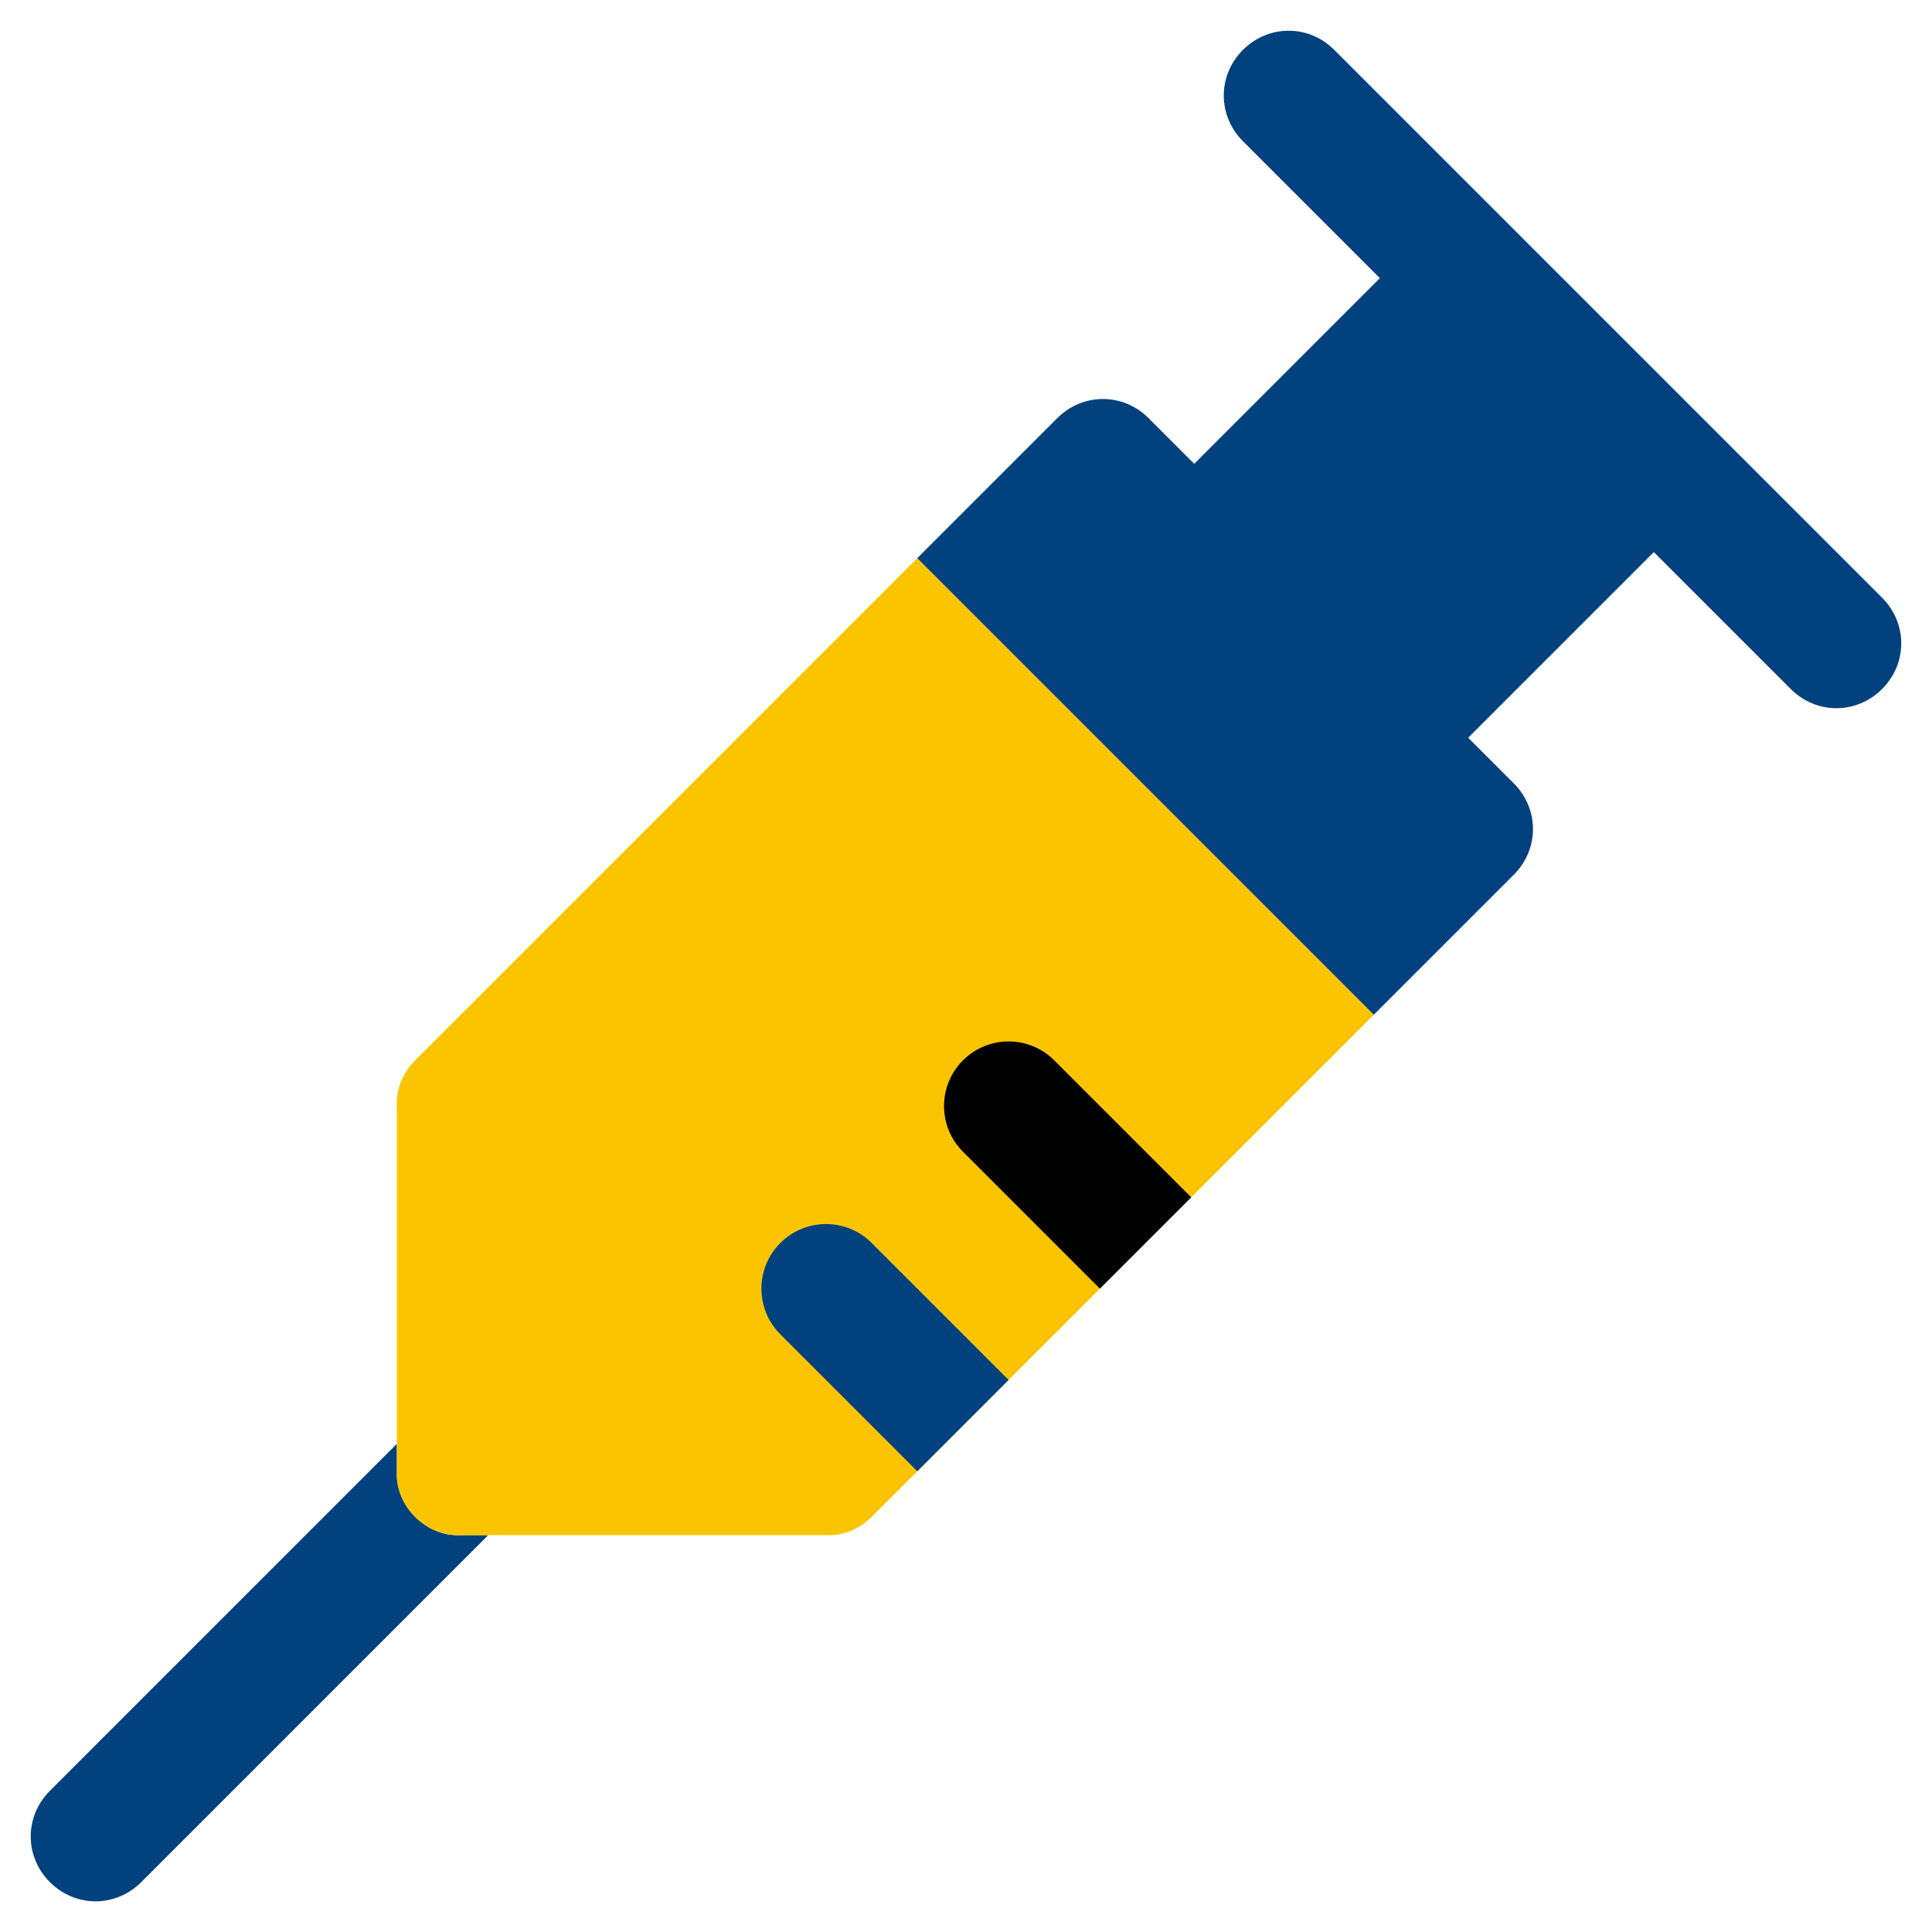
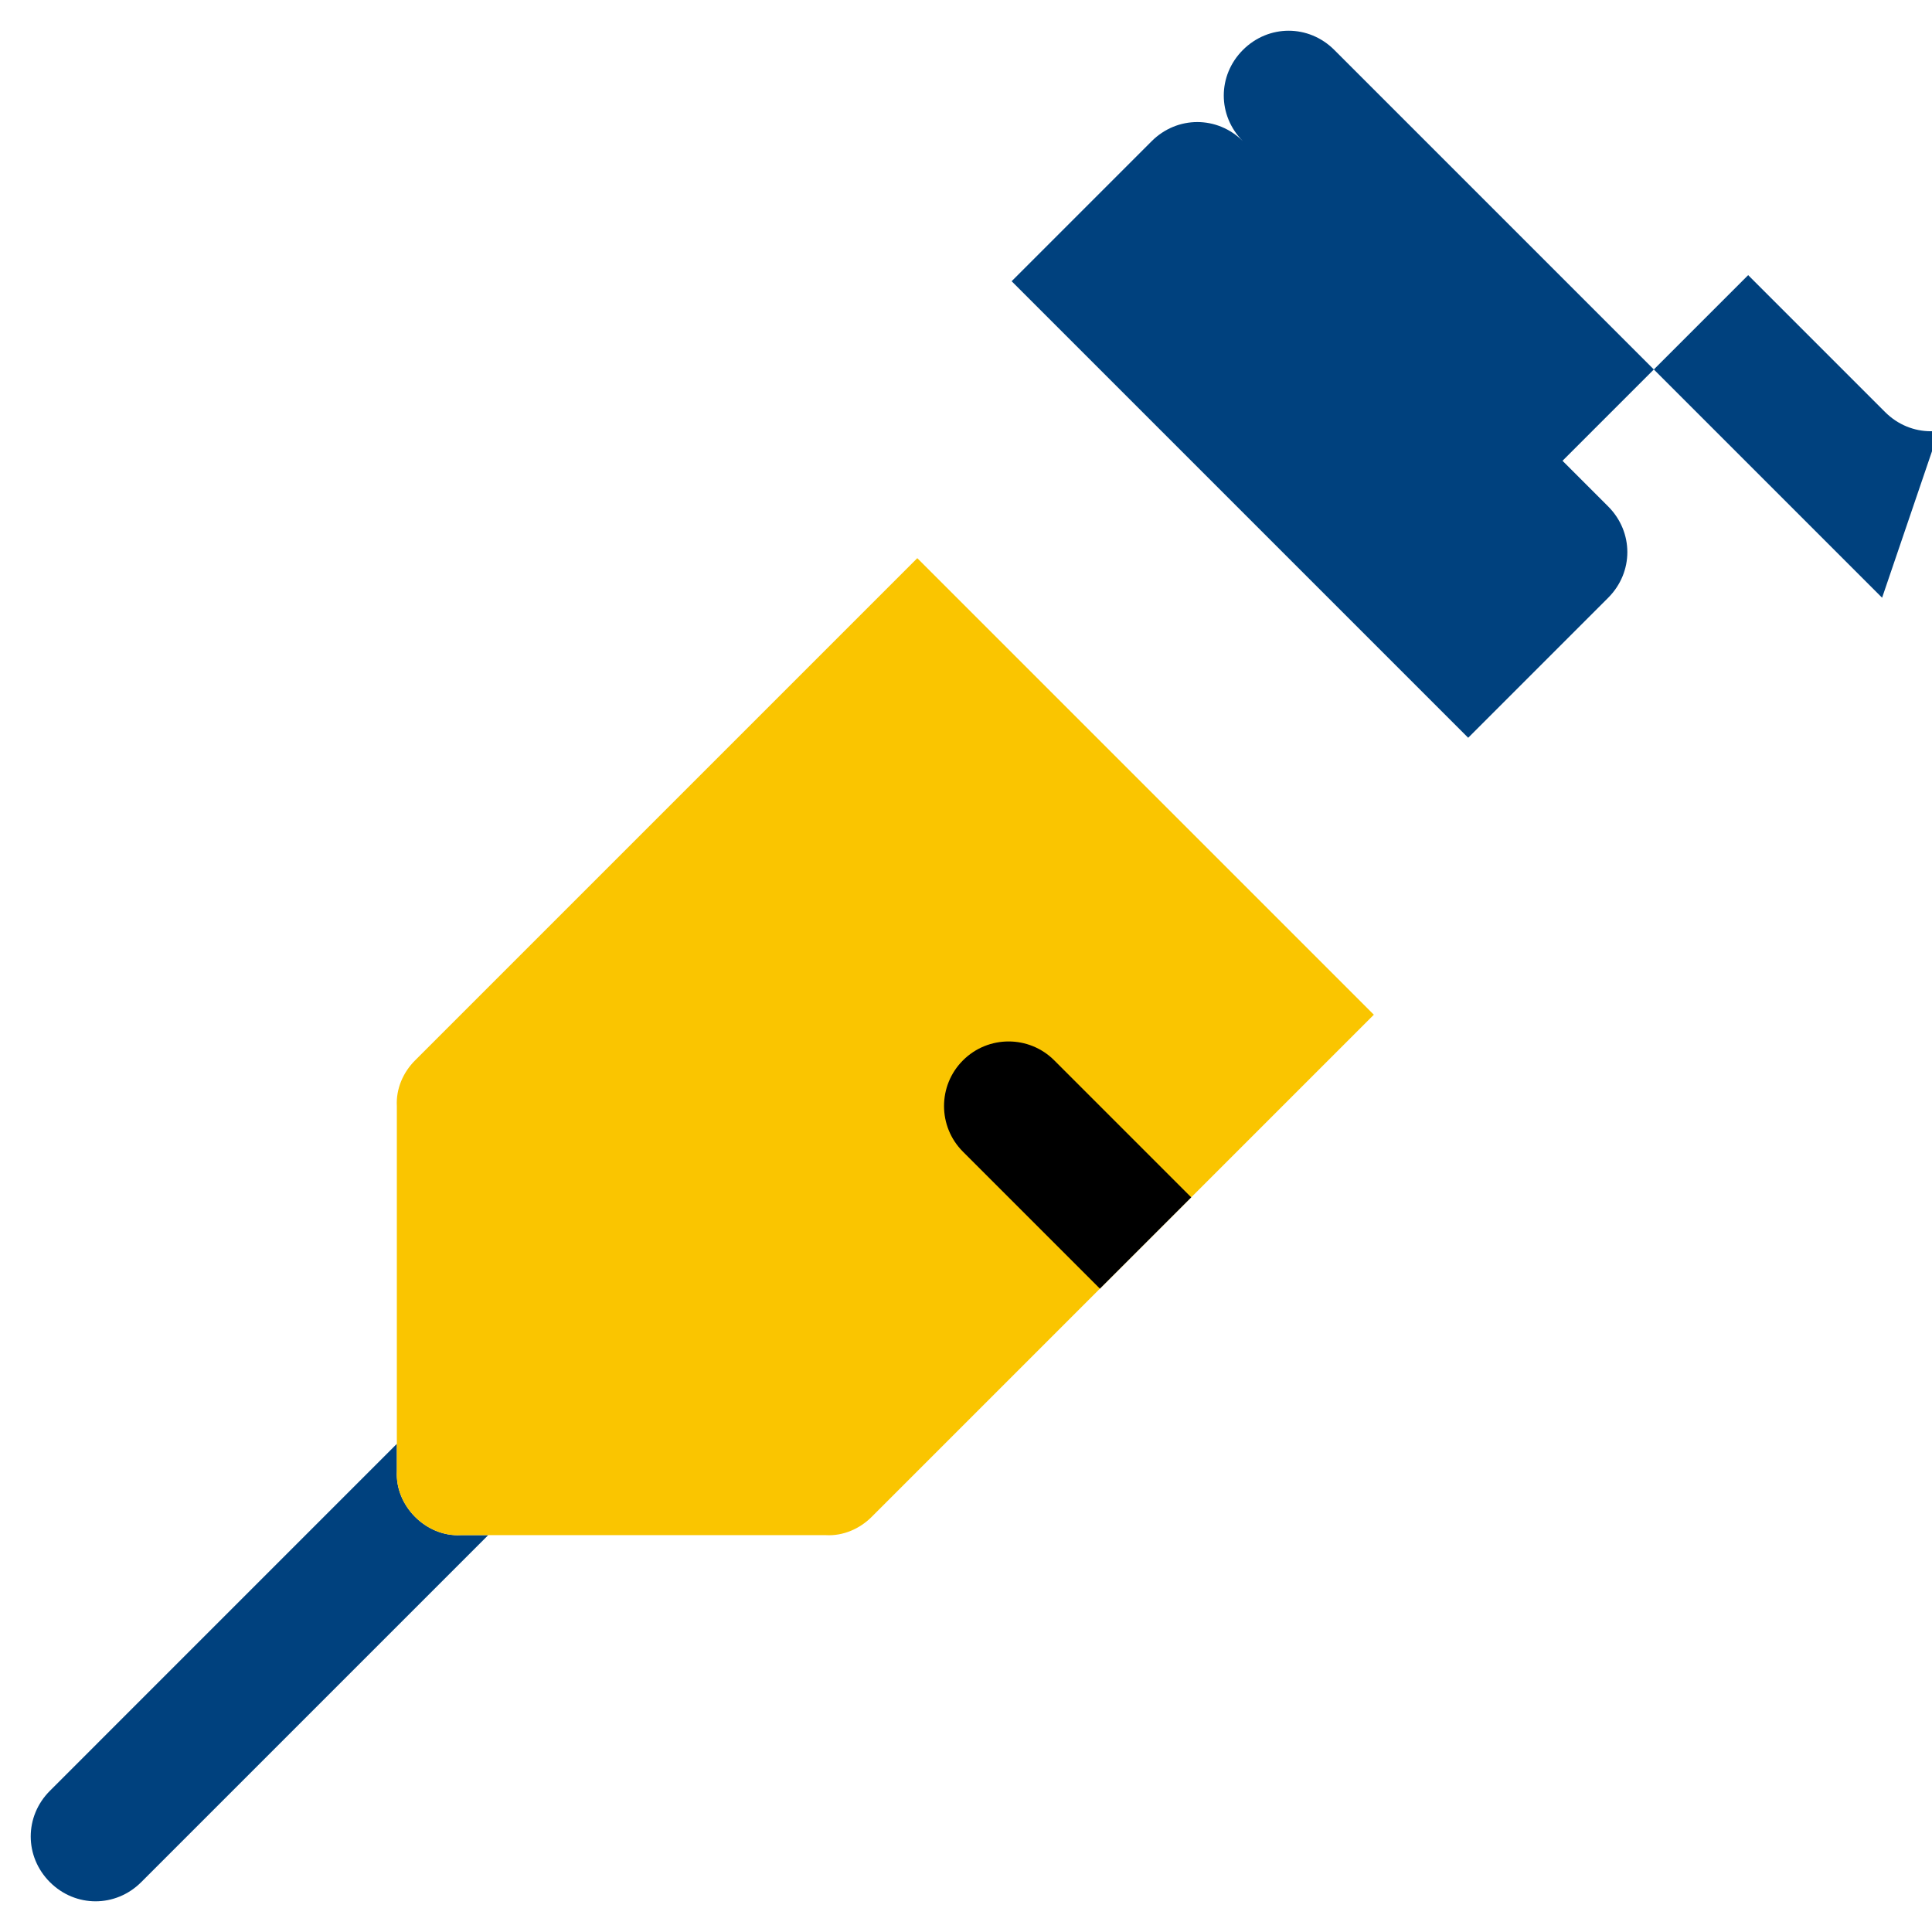
<svg xmlns="http://www.w3.org/2000/svg" viewBox="0 0 52 52" width="52" height="52">
  <path d="M11.173,40.827c-.32-.32-.516-.762-.491-1.229v-.738L1.343,48.2c-.688,.688-.688,1.769,0,2.458,.688,.688,1.77,.688,2.458,0l9.339-9.339h-.737c-.467,.025-.909-.172-1.229-.491Z" fill="#00417e" />
  <path d="M24.689,15.023l-13.517,13.517c-.32,.32-.516,.762-.491,1.229v9.83c-.025,.467,.172,.909,.491,1.229s.762,.516,1.229,.491h9.83c.467,.025,.909-.172,1.229-.491l13.517-13.517-12.288-12.288Z" fill="#fac500" />
  <path class="cls-3" d="M32.062,32.226l-3.686-3.686c-.679-.679-1.779-.679-2.458,0s-.679,1.779,0,2.458l3.686,3.686,2.458-2.458Z" />
-   <path d="M27.147,37.141l-3.686-3.686c-.679-.679-1.779-.679-2.458,0s-.679,1.779,0,2.458l3.686,3.686,2.458-2.458Z" fill="#00417e" />
-   <path d="M50.657,16.088l-4.915-4.915-4.915-4.915-4.915-4.915c-.688-.688-1.769-.688-2.458,0-.688,.688-.688,1.769,0,2.458l3.686,3.686-4.997,4.997-1.229-1.229c-.688-.688-1.769-.688-2.458,0l-3.768,3.768,12.288,12.288,3.768-3.768c.688-.688,.688-1.769,0-2.458l-1.229-1.229,4.997-4.997,3.686,3.686c.688,.688,1.769,.688,2.458,0,.688-.688,.688-1.769,0-2.458Z" fill="#00417e" />
+   <path d="M50.657,16.088l-4.915-4.915-4.915-4.915-4.915-4.915c-.688-.688-1.769-.688-2.458,0-.688,.688-.688,1.769,0,2.458c-.688-.688-1.769-.688-2.458,0l-3.768,3.768,12.288,12.288,3.768-3.768c.688-.688,.688-1.769,0-2.458l-1.229-1.229,4.997-4.997,3.686,3.686c.688,.688,1.769,.688,2.458,0,.688-.688,.688-1.769,0-2.458Z" fill="#00417e" />
</svg>